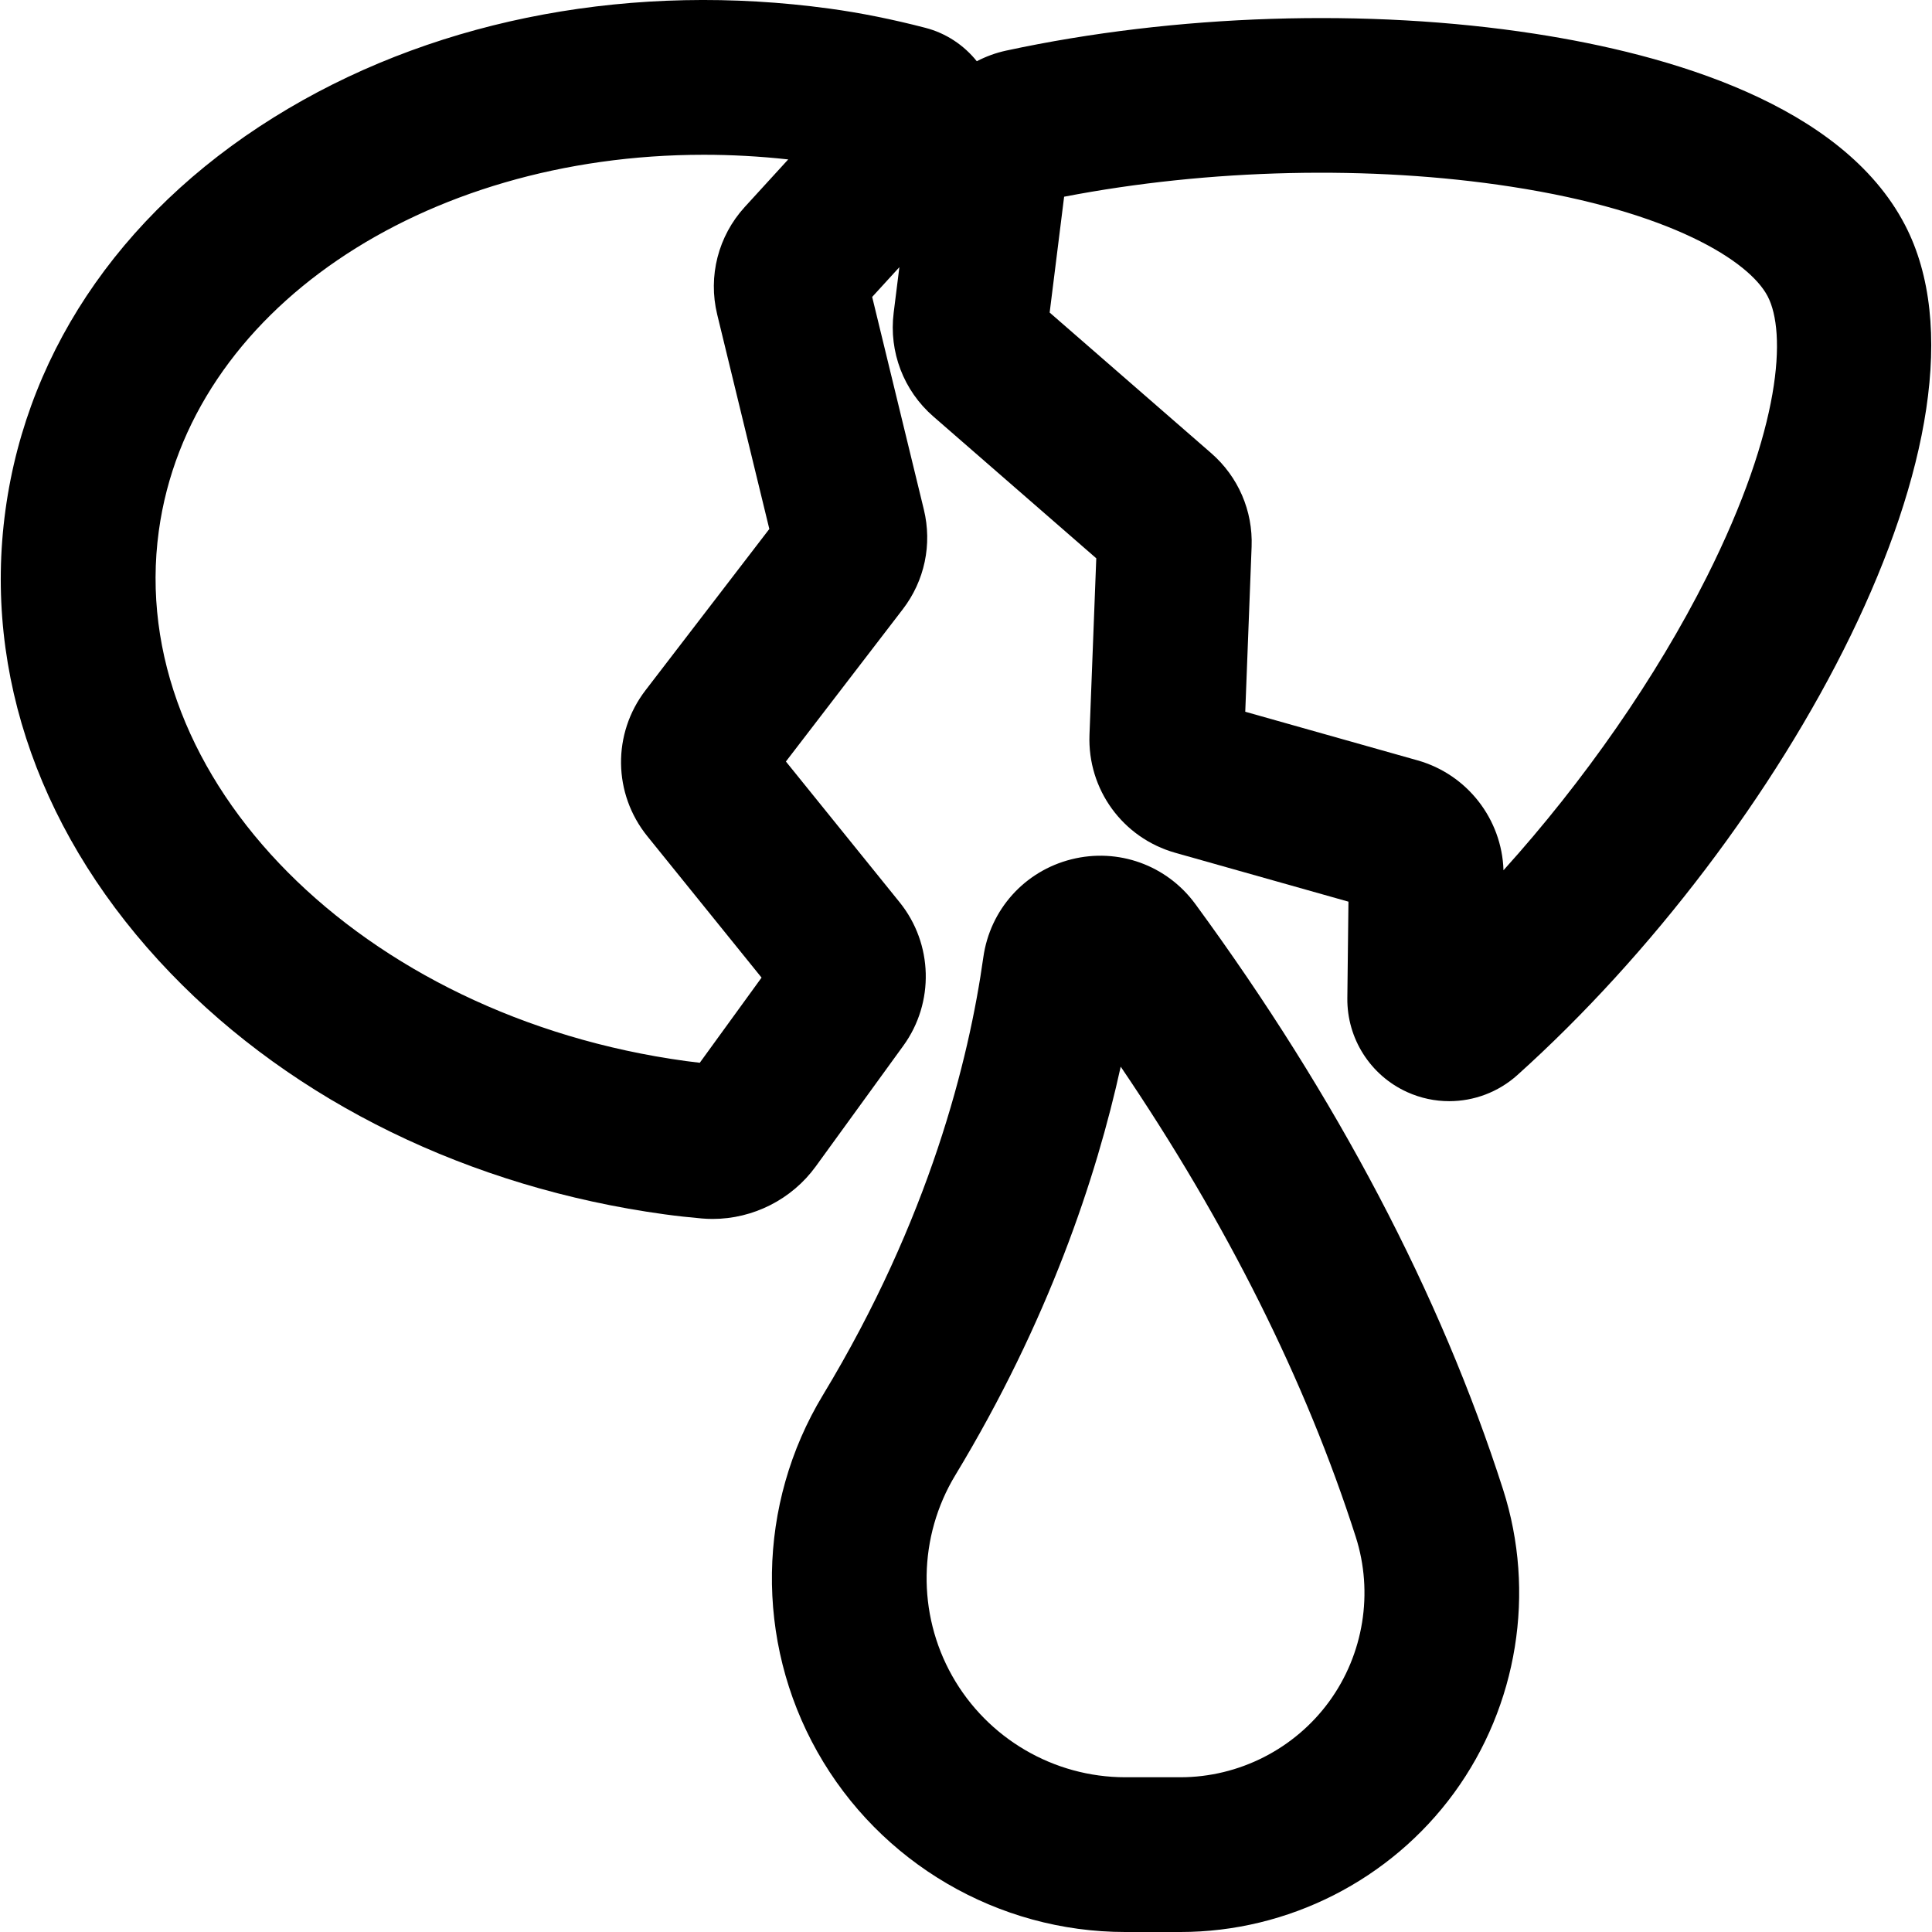
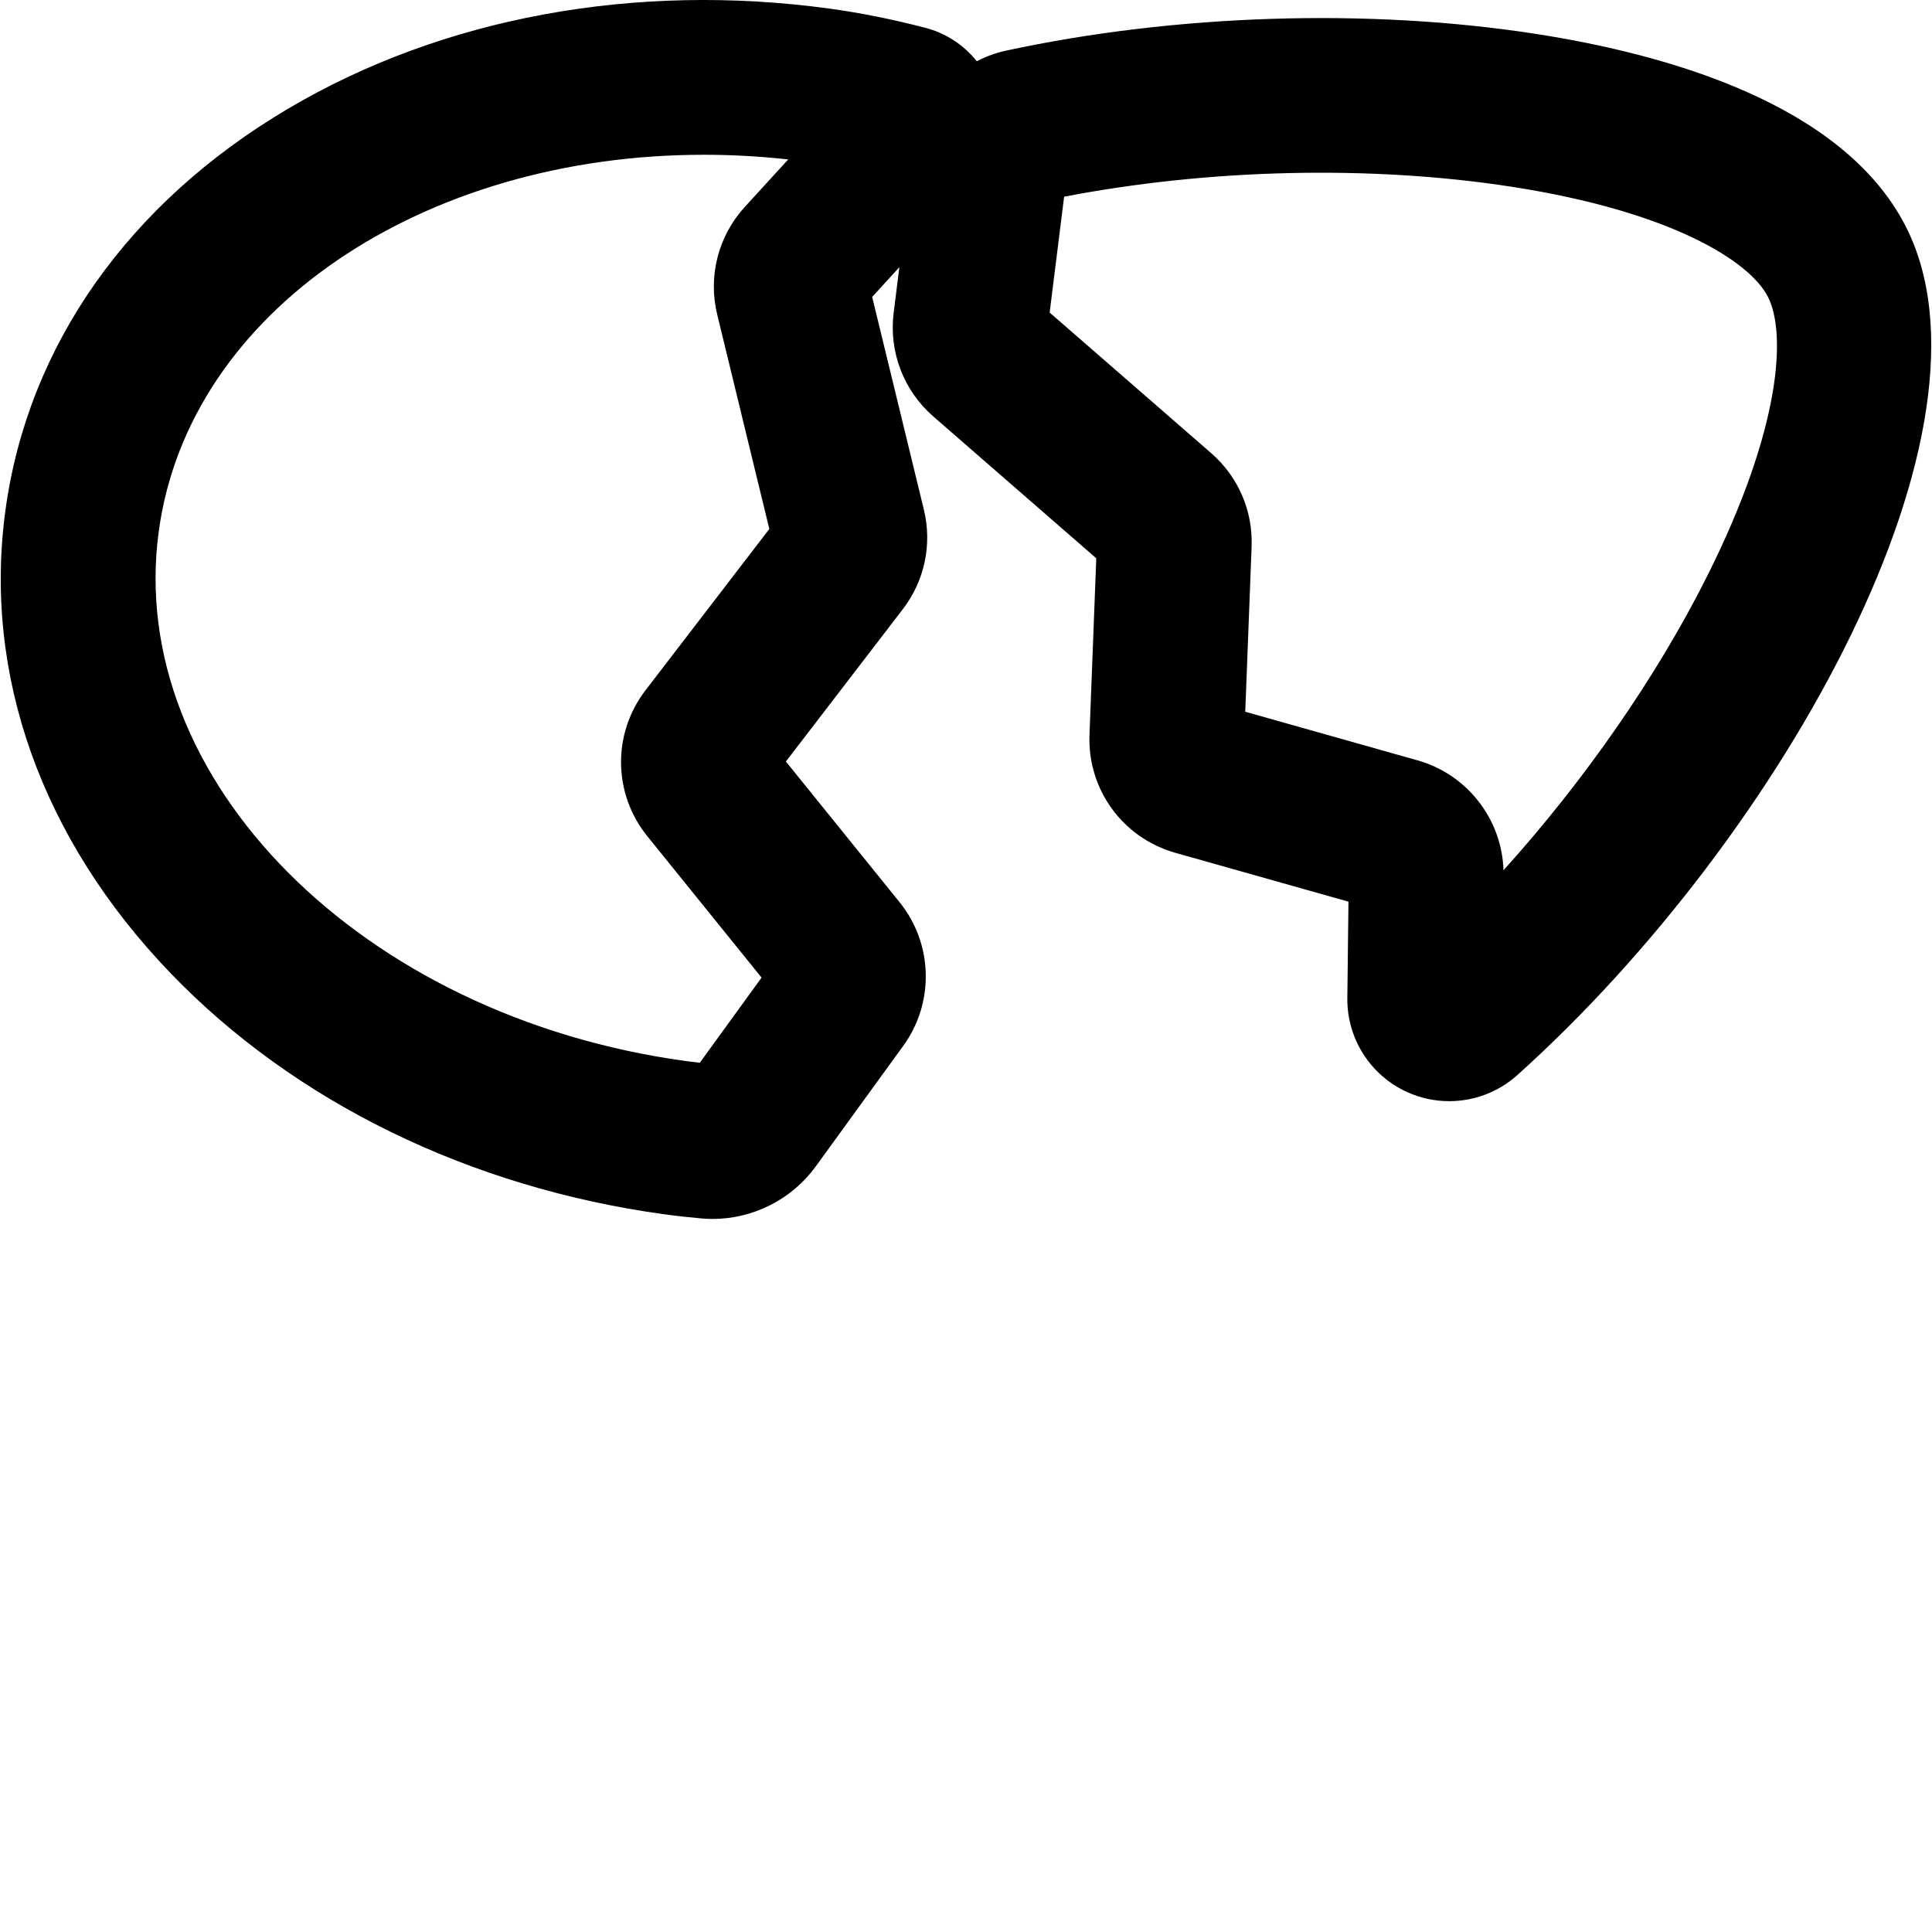
<svg xmlns="http://www.w3.org/2000/svg" fill="#000000" height="800px" width="800px" version="1.1" viewBox="0 0 312.118 312.118" enable-background="new 0 0 312.118 312.118">
  <g>
    <path d="m307.743,36.322c-10.135-19.457-38.113-27.528-59.797-30.872-26.945-4.155-58.076-3.161-85.417,2.73-1.673,0.361-3.254,0.949-4.726,1.712-2.087-2.607-4.985-4.536-8.288-5.393-5.307-1.381-10.512-2.425-15.471-3.104-31.479-4.304-62.53,1.421-87.436,16.125-25.85,15.263-42.088,38.303-45.724,64.875-3.634,26.572 5.819,53.126 26.621,74.771 20.041,20.854 48.414,34.709 79.894,39.016 1.933,0.265 3.95,0.487 6.002,0.665 0.579,0.05 1.156,0.074 1.732,0.074 6.523,0 12.784-3.15 16.647-8.476l14.157-19.51c5.048-6.956 4.801-16.483-0.601-23.171l-18.372-22.74 18.884-24.602c3.531-4.601 4.771-10.47 3.401-16.104l-8.348-34.347 4.393-4.807-.921,7.372c-0.788,6.307 1.604,12.563 6.397,16.737l26.335,22.922-1.097,28.504c-0.339,8.83 5.364,16.673 13.867,19.073l27.97,7.894-.18,15.575c-0.077,6.535 3.721,12.499 9.674,15.191 2.175,0.984 4.486,1.465 6.783,1.465 3.988-0.001 7.928-1.449 11.012-4.221 43.219-38.852 79.559-104.816 62.609-137.354zm-187.43-2.88l-.002,.003c-4.286,4.691-5.949,11.18-4.448,17.355l8.423,34.657-19.999,26.054c-5.383,7.01-5.264,16.707 0.292,23.584l18.453,22.84-9.982,13.757c-0.77-0.086-1.525-0.18-2.263-0.28-52.42-7.171-90.61-45.583-85.133-85.628 4.879-35.667 42.775-60.781 88.044-60.781 4.482,0 9.038,0.246 13.64,0.753l-7.025,7.686zm155.43,59.733c-8.151,16.238-19.861,33.037-32.852,47.417-0.257-8.259-5.862-15.489-13.873-17.751l-27.845-7.858 1.026-26.671c0.222-5.792-2.158-11.298-6.532-15.107l-26.093-22.711 2.337-18.714c23.439-4.518 49.518-5.123 72.224-1.621 25.85,3.986 38.477,12.033 41.436,17.712 3.033,5.824 2.28,21.183-9.828,45.304z" />
-     <path d="m193.103,146.041c-4.604-6.283-12.466-9.117-20.022-7.216-7.557,1.902-13.14,8.116-14.224,15.832-2.325,16.563-8.709,42.278-25.916,70.721-10.653,17.61-10.998,39.691-0.898,57.627 10.113,17.958 29.179,29.113 49.756,29.113h8.888c17.425,0 33.96-8.405 44.231-22.484 10.272-14.082 13.229-32.396 7.91-48.989-10.118-31.561-26.848-63.39-49.725-94.604zm21.617,128.859c-5.581,7.651-14.566,12.219-24.034,12.219h-8.888c-11.563,0-22.282-6.276-27.973-16.38-5.681-10.091-5.487-22.513 0.506-32.42 15.048-24.874 22.774-48.043 26.721-65.997 17.148,25.287 29.899,50.785 37.969,75.956 2.891,9.016 1.283,18.968-4.301,26.622z" />
  </g>
</svg>